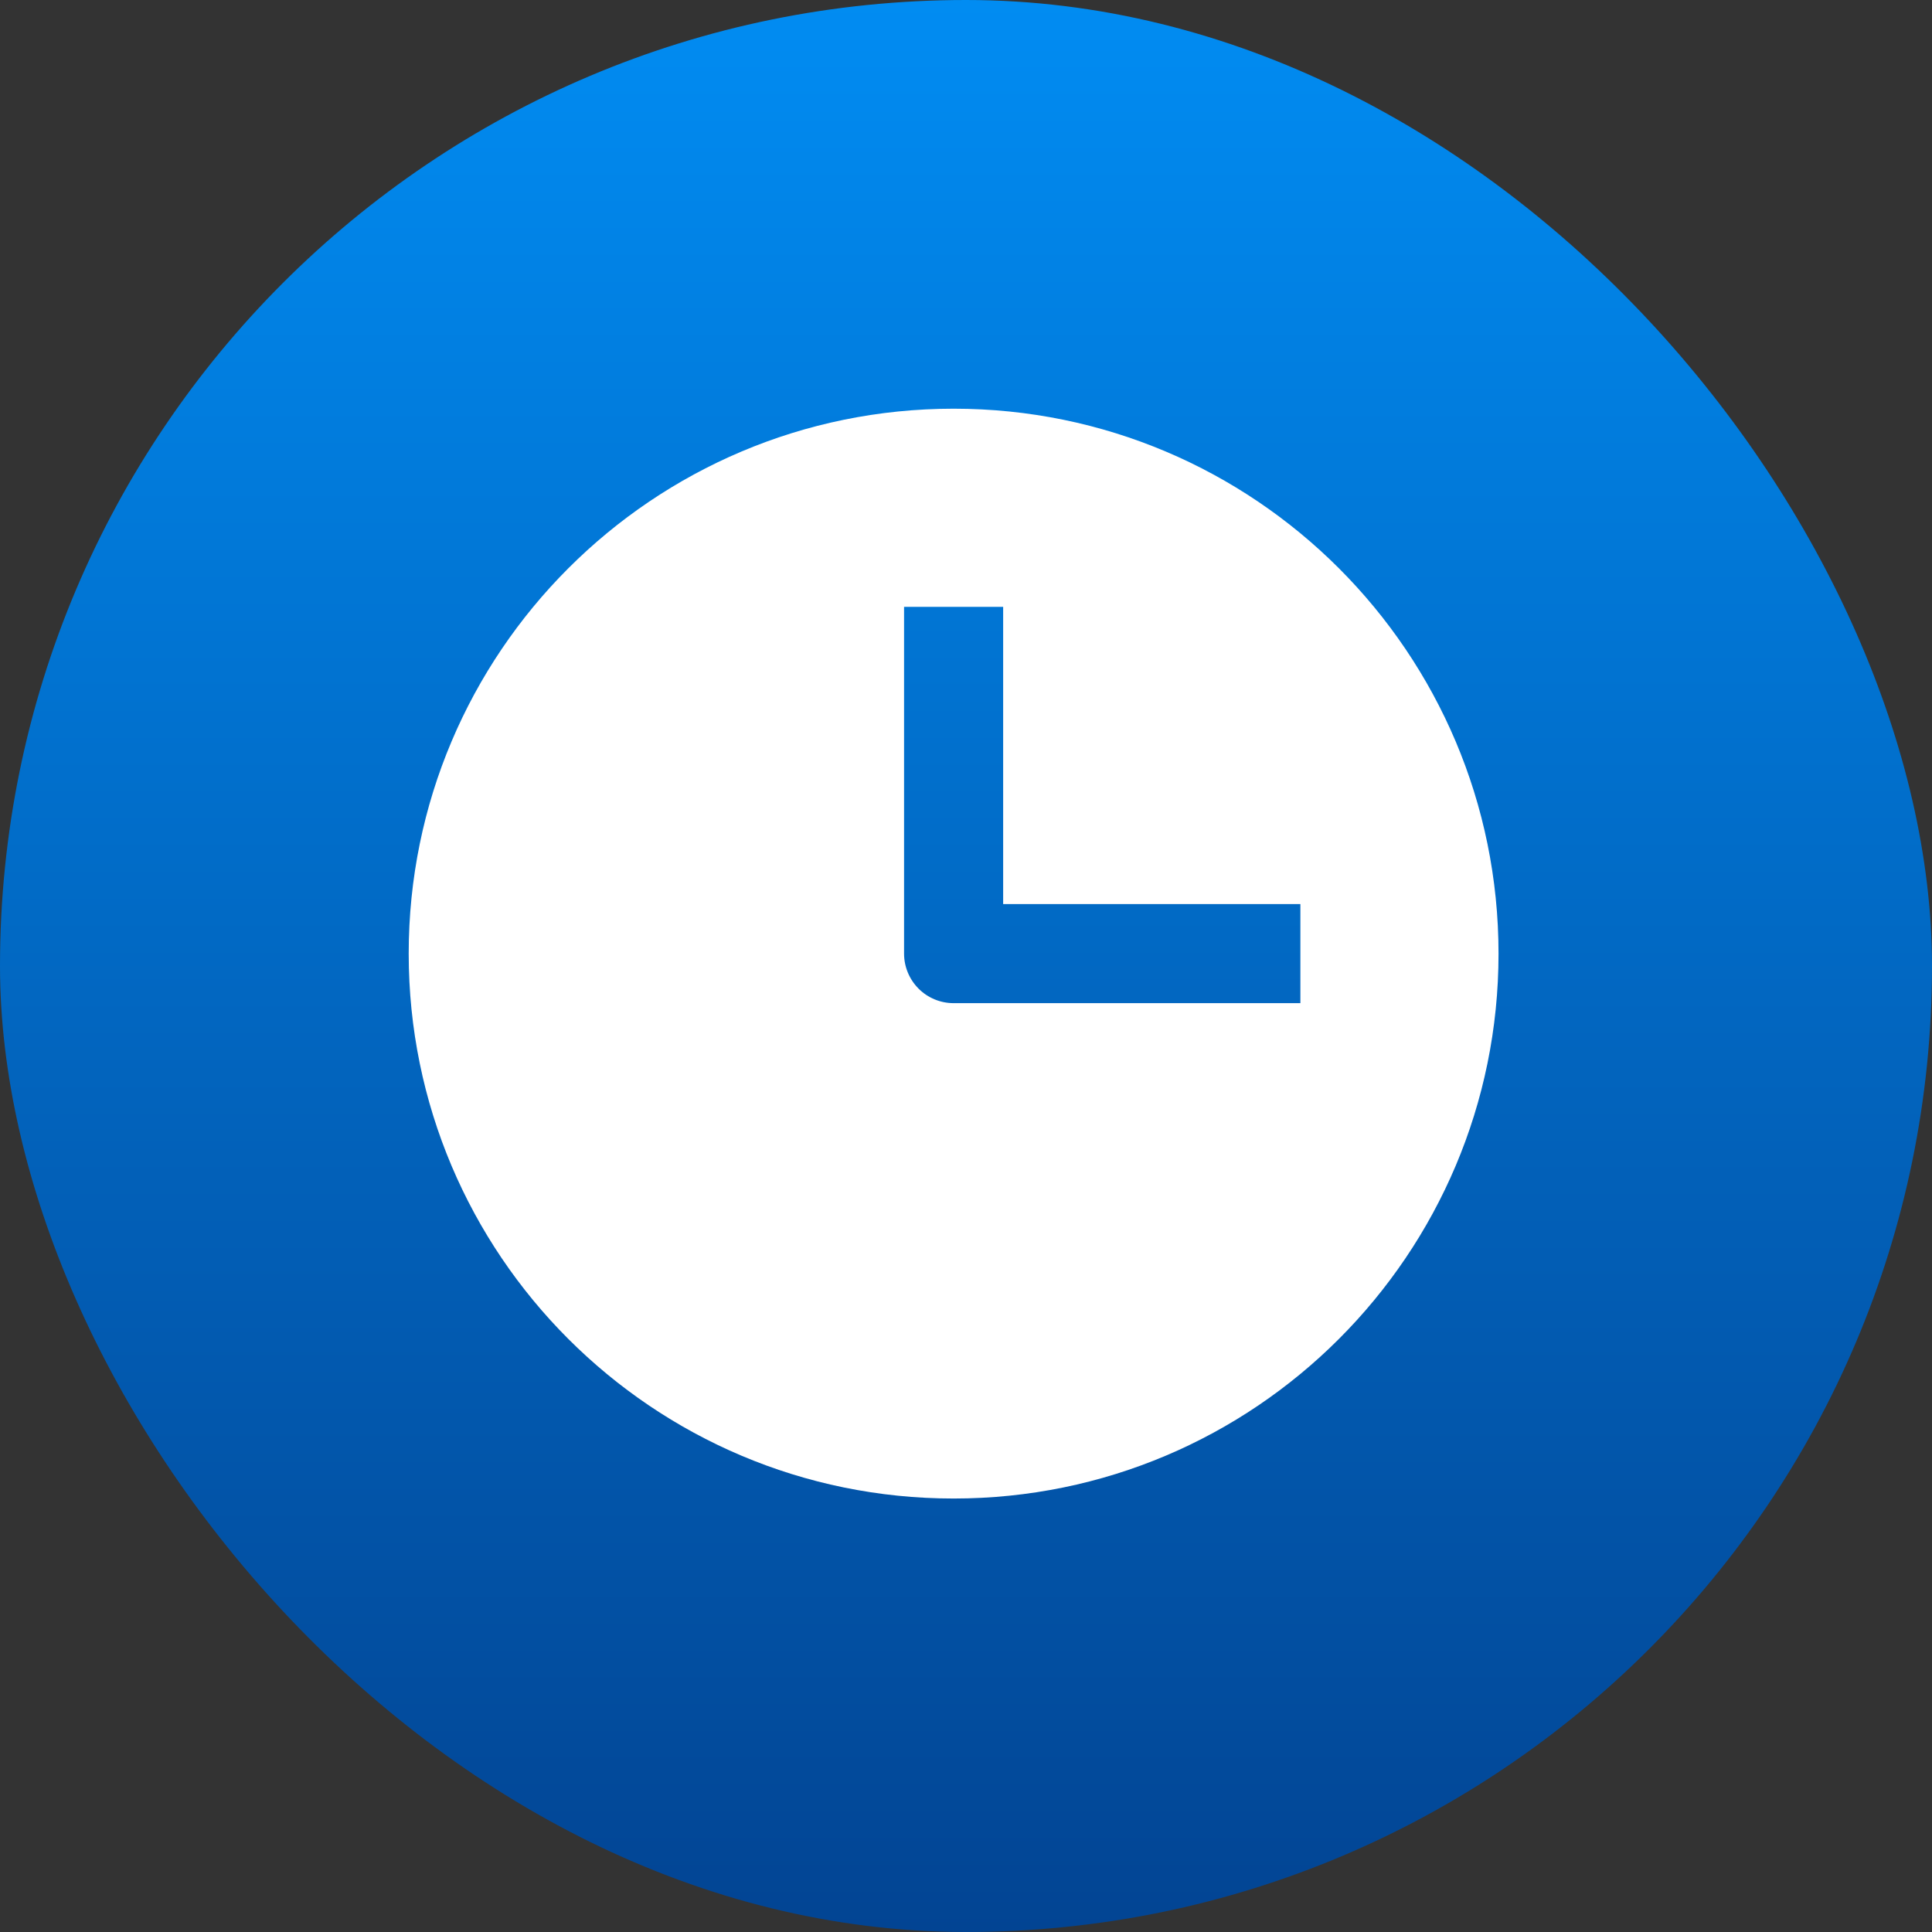
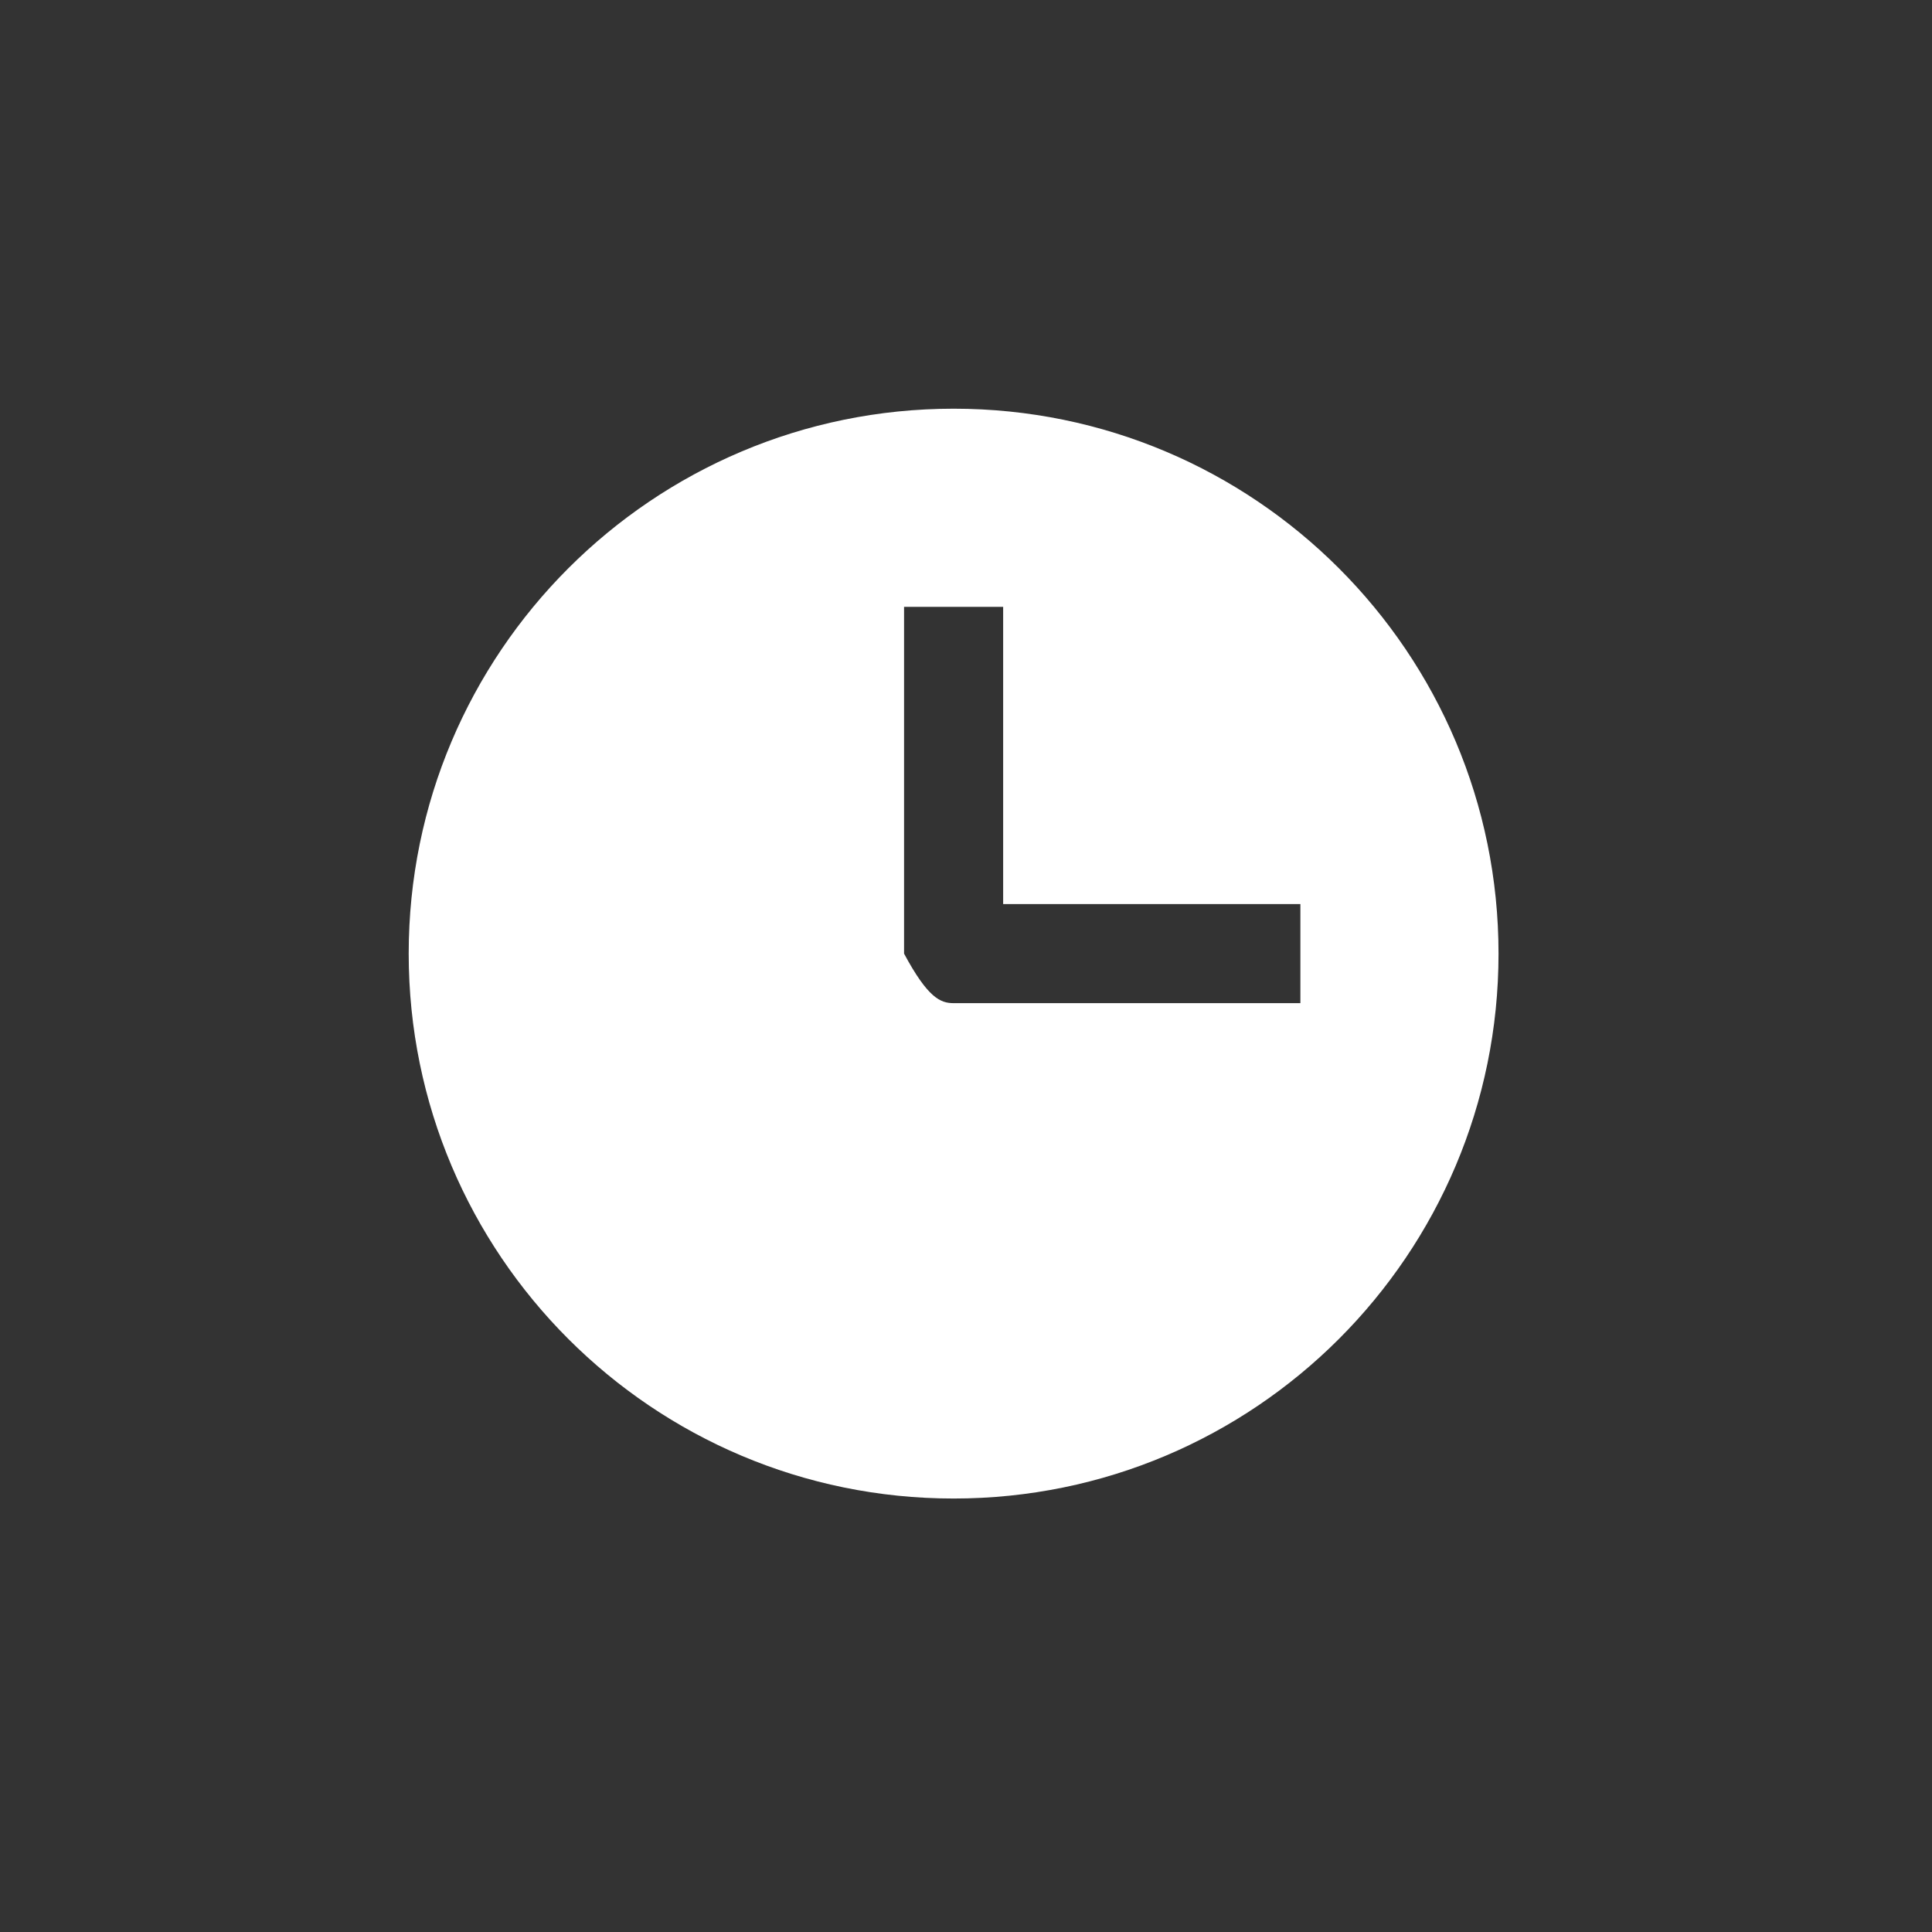
<svg xmlns="http://www.w3.org/2000/svg" width="52" height="52" viewBox="0 0 52 52" fill="none">
  <rect x="0" y="0" width="52" height="52" fill="#333333" stroke="none" />
-   <rect width="52" height="52" rx="26" fill="url(#paint0_linear_860_8508)" />
-   <path fill-rule="evenodd" clip-rule="evenodd" d="M11 25.667C11 17.567 17.567 11 25.667 11C33.767 11 40.333 17.567 40.333 25.667C40.333 33.767 33.767 40.333 25.667 40.333C17.567 40.333 11 33.767 11 25.667ZM24.333 25.667C24.333 26.02 24.474 26.359 24.724 26.61C24.974 26.86 25.313 27 25.667 27H35V24.333H27V16.333H24.333V25.667Z" fill="white" />
+   <path fill-rule="evenodd" clip-rule="evenodd" d="M11 25.667C11 17.567 17.567 11 25.667 11C33.767 11 40.333 17.567 40.333 25.667C40.333 33.767 33.767 40.333 25.667 40.333C17.567 40.333 11 33.767 11 25.667ZM24.333 25.667C24.974 26.86 25.313 27 25.667 27H35V24.333H27V16.333H24.333V25.667Z" fill="white" />
  <defs>
    <linearGradient id="paint0_linear_860_8508" x1="26" y1="0" x2="26" y2="52" gradientUnits="userSpaceOnUse">
      <stop stop-color="#018CF2" />
      <stop offset="1" stop-color="#024493" />
    </linearGradient>
  </defs>
</svg>